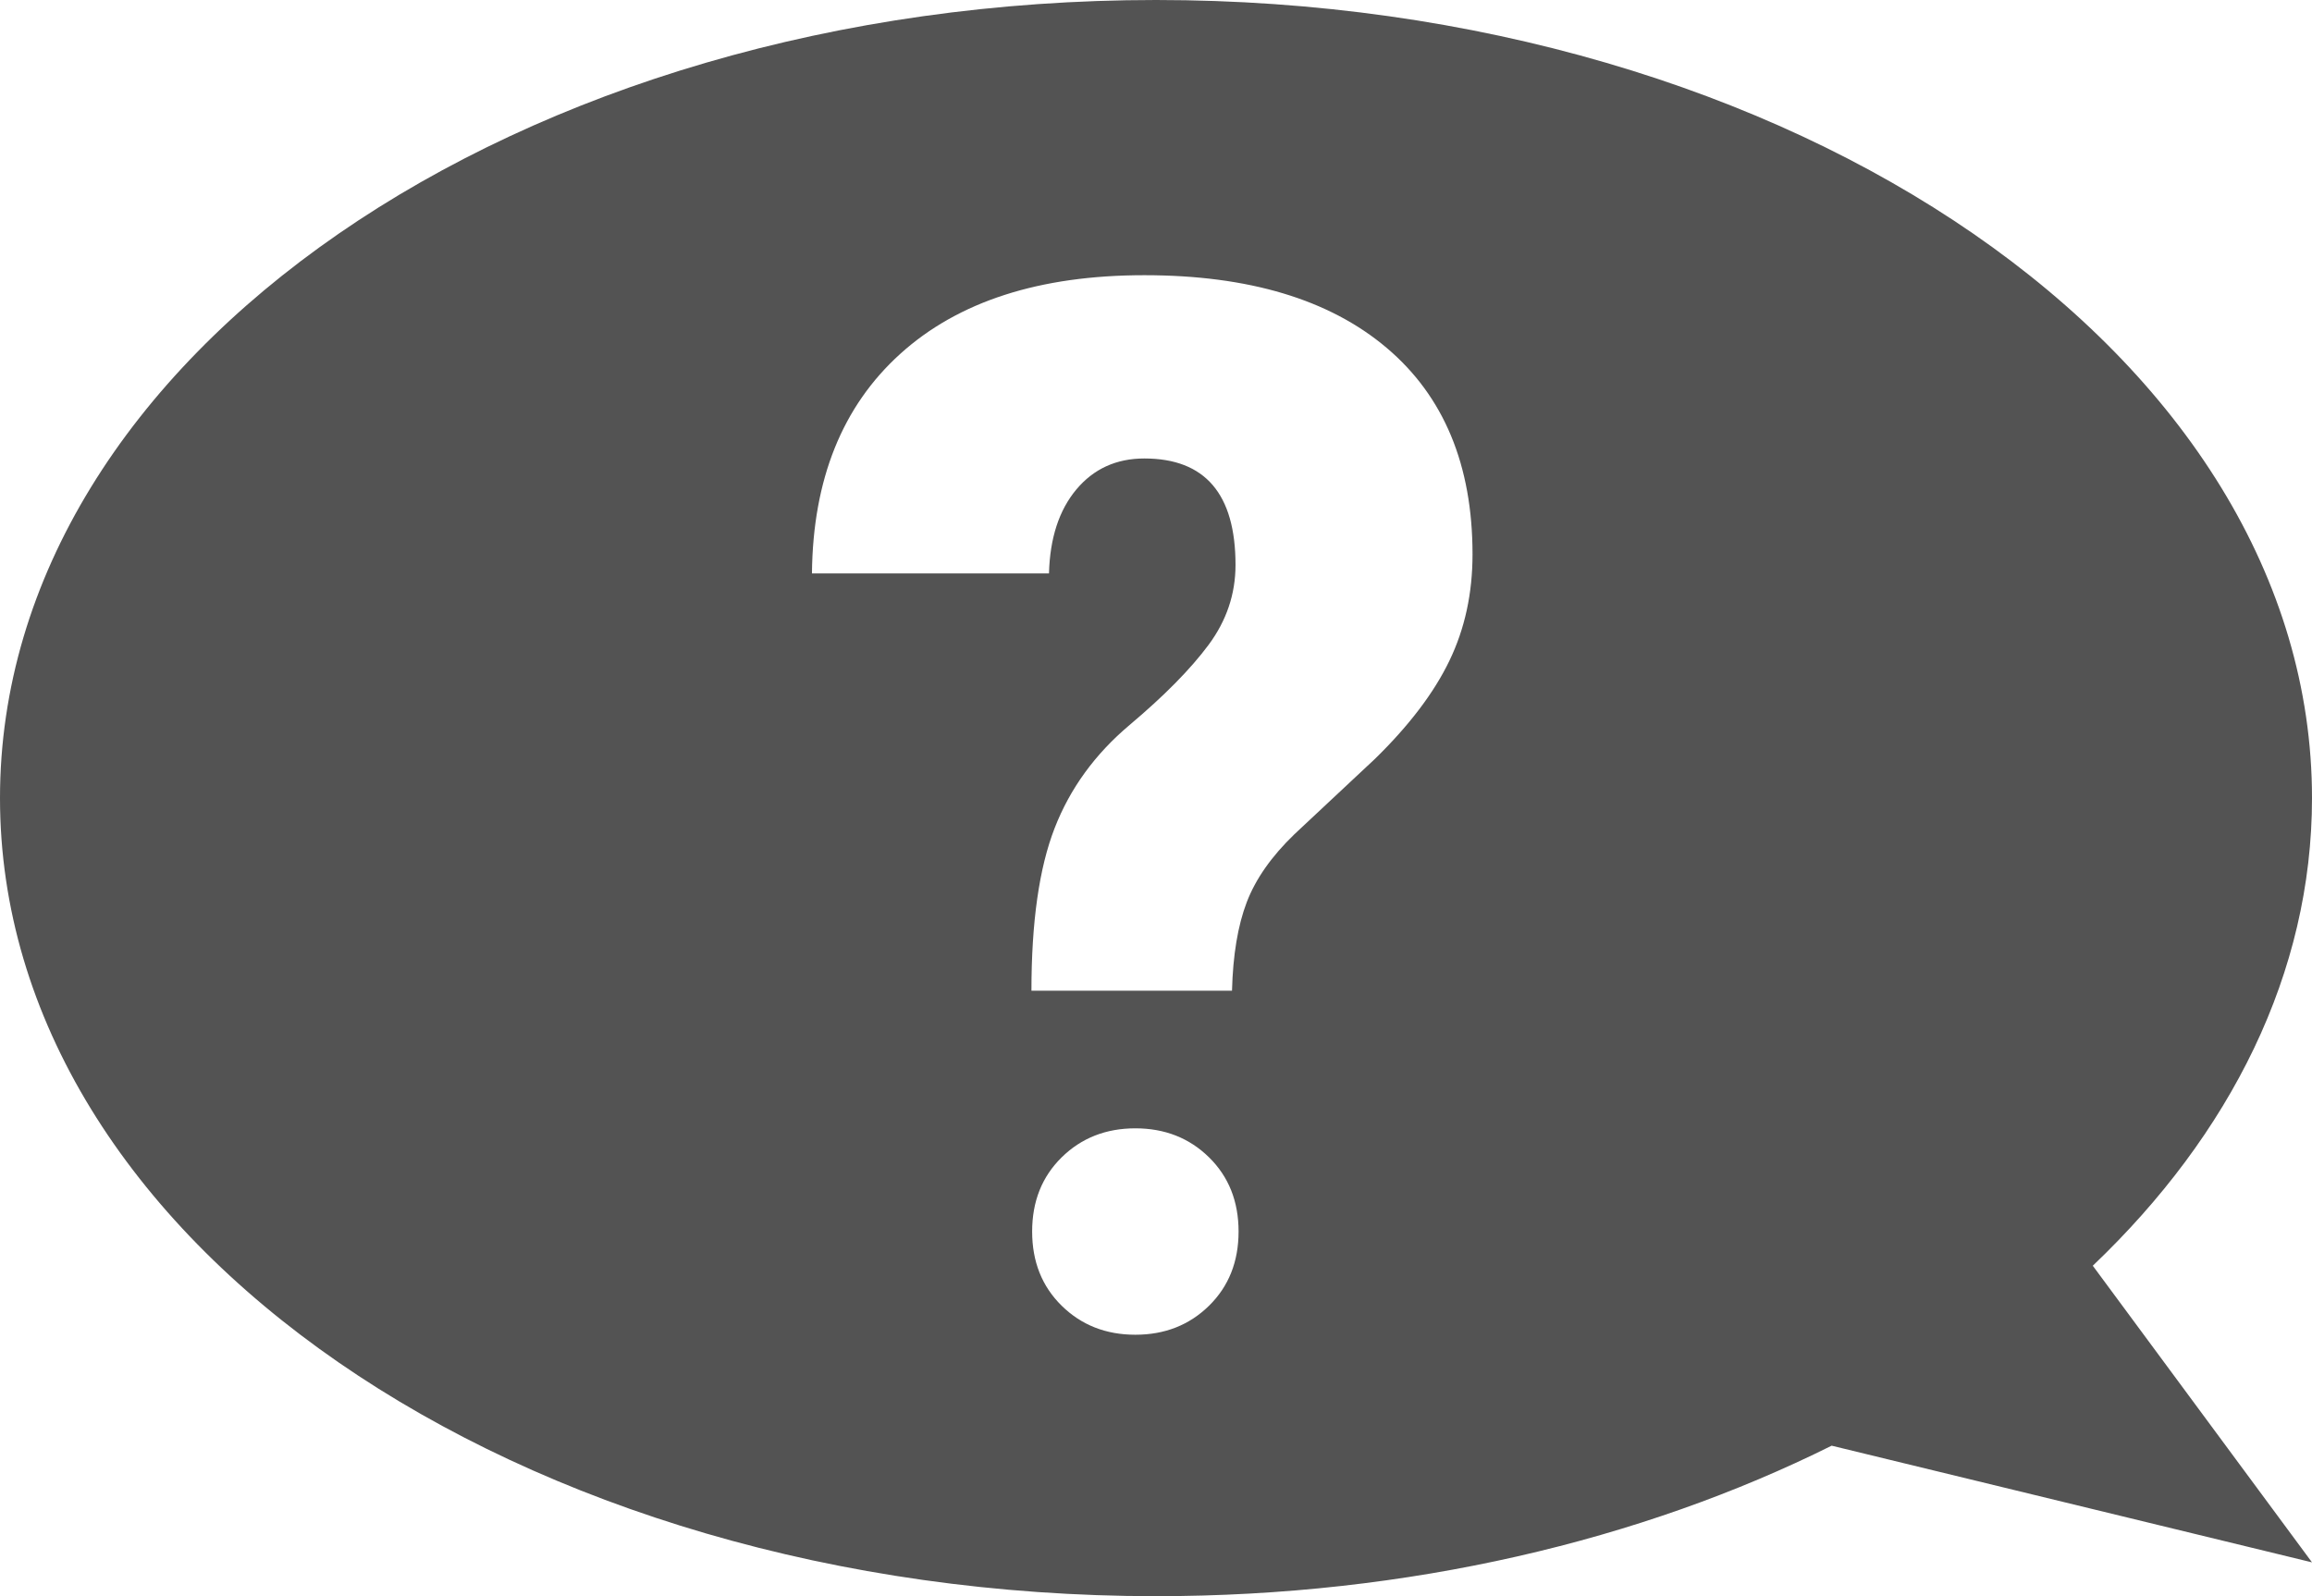
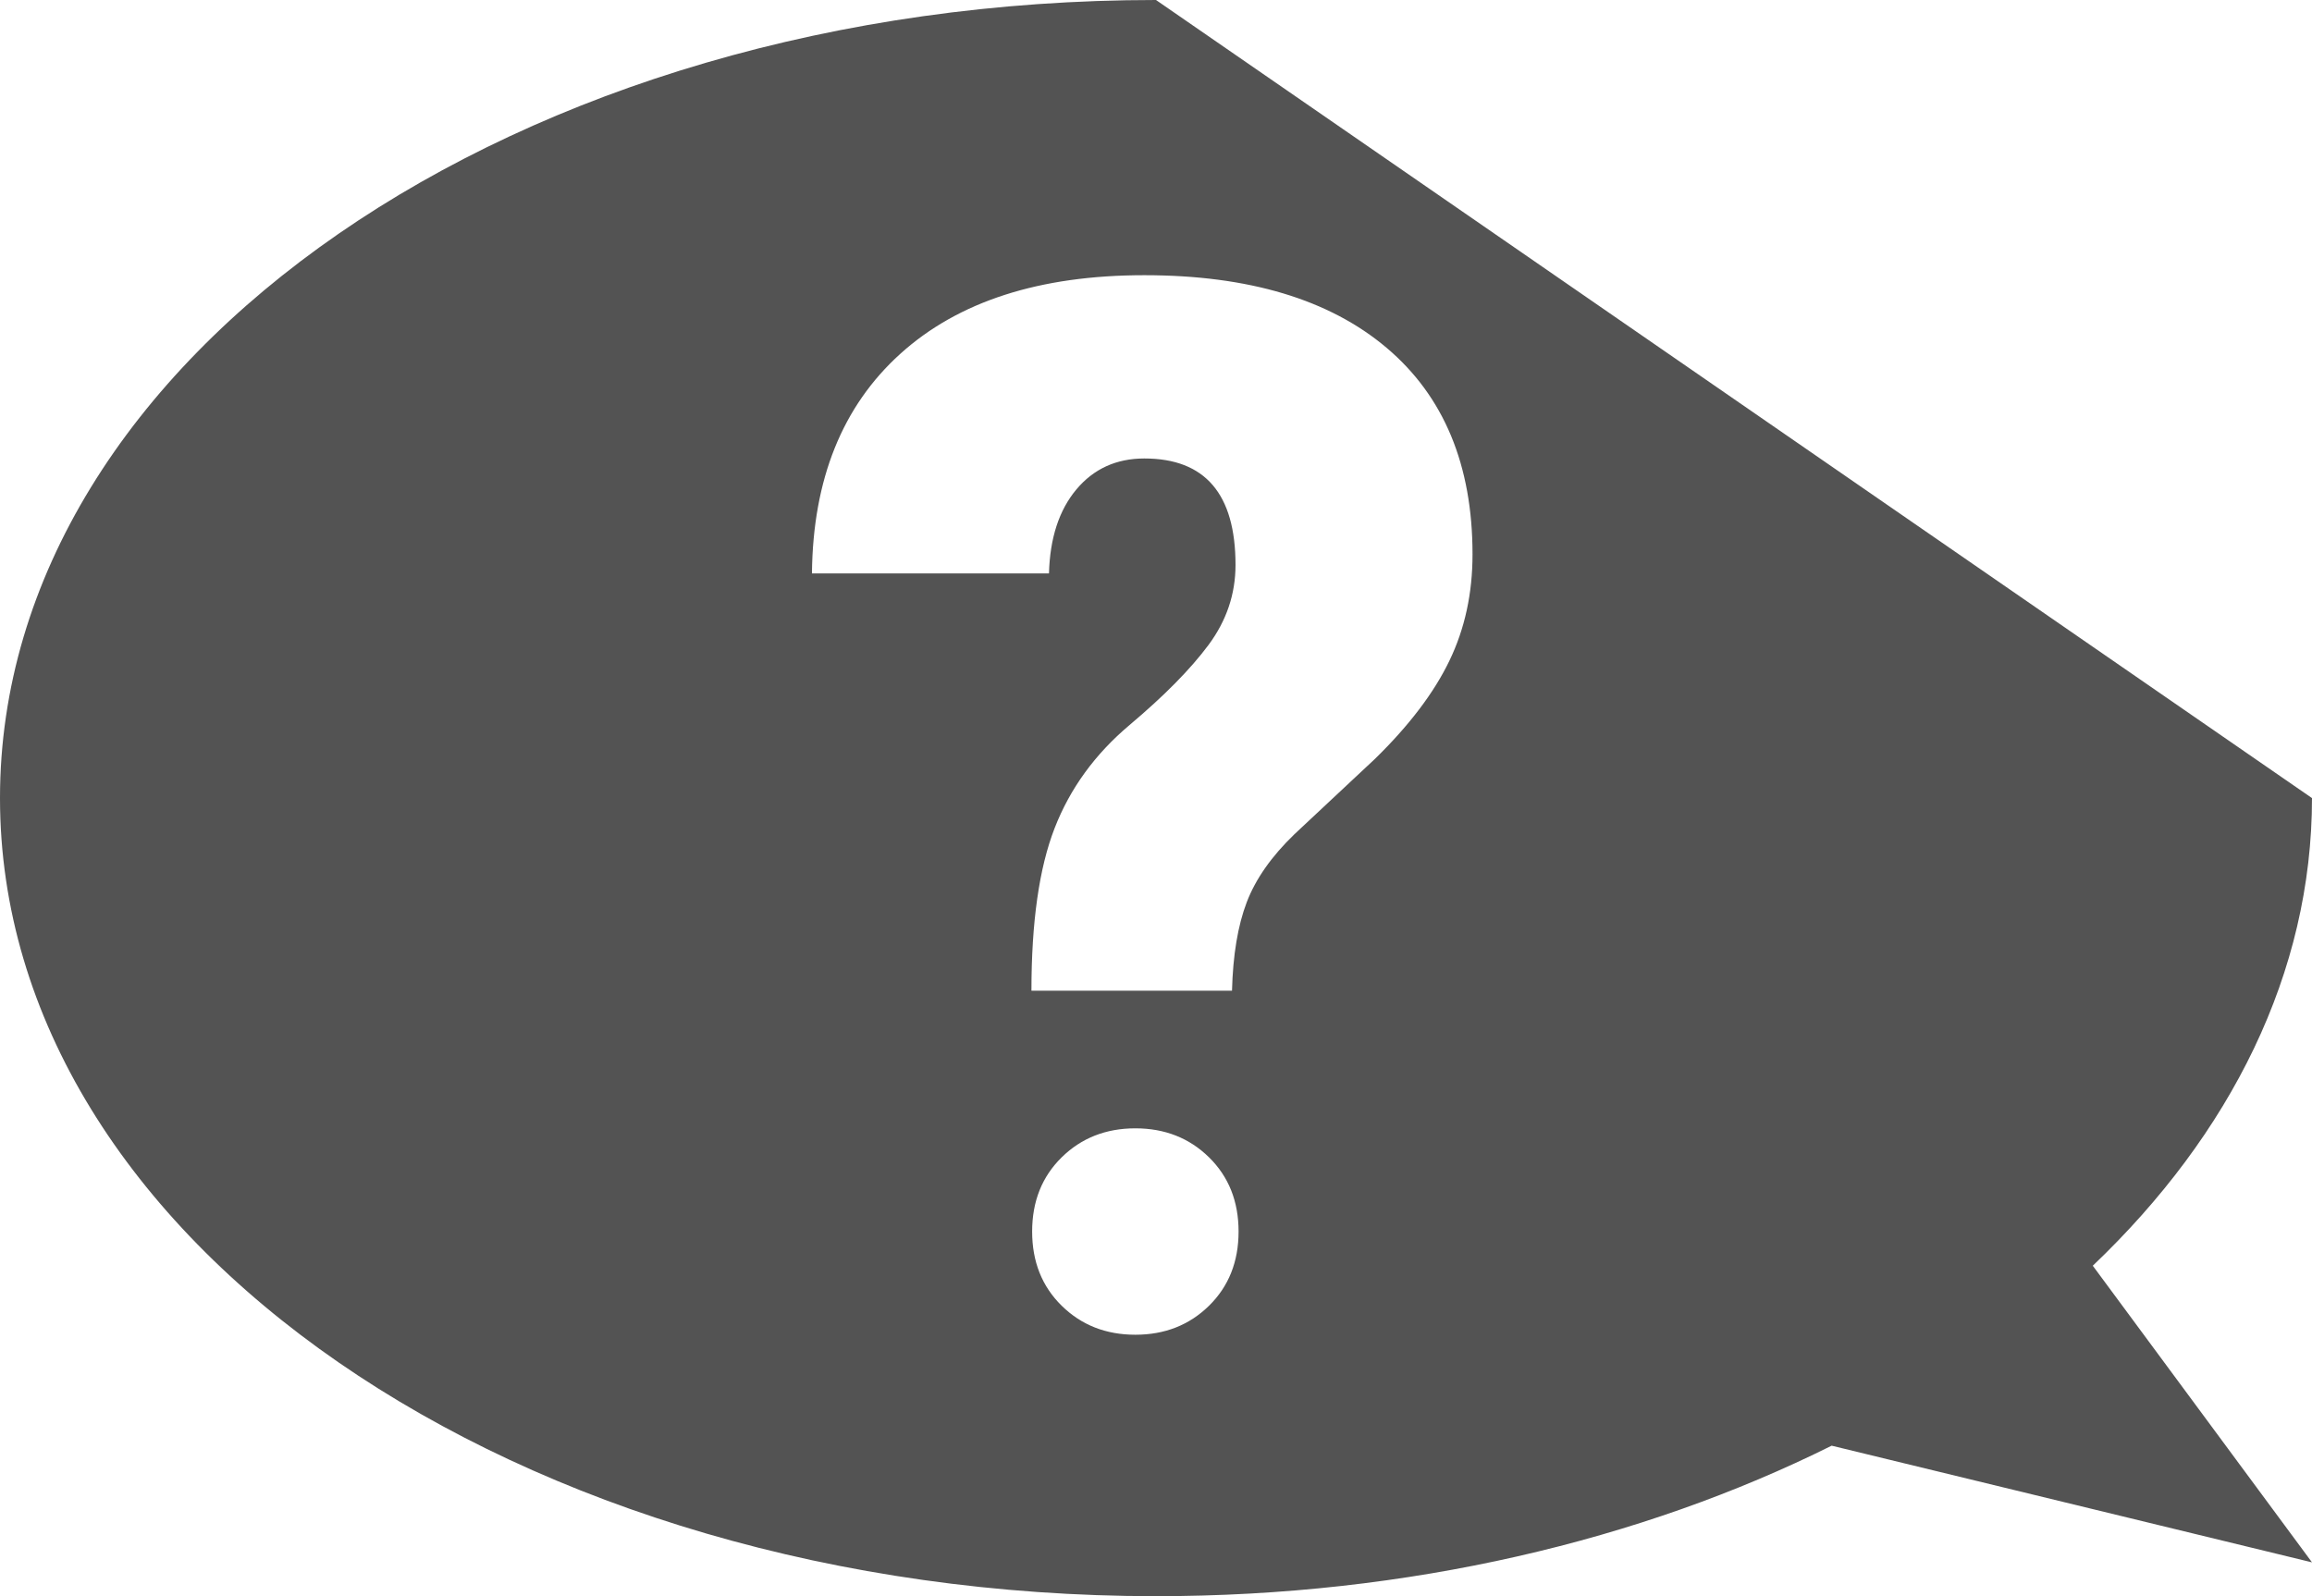
<svg xmlns="http://www.w3.org/2000/svg" width="168px" height="116px" viewBox="0 0 168 116" version="1.1">
  <title>Combined Shape</title>
  <desc>Created with Sketch.</desc>
  <g id="Page-1" stroke="none" stroke-width="1" fill="none" fill-rule="evenodd">
    <g id="icon-line" transform="translate(-16, -45)" fill="#535353">
-       <path d="M184,103 C184,115.695 178.09,127.435 168.071,136.985 L184,158.542 L149.096,150.063 C135.287,156.943 118.332,161 100,161 C53.609,161 16,135.032 16,103 C16,70.968 53.609,45 100,45 C146.391,45 184,70.968 184,103 Z M93.146,129.108 C91.716,130.514 91,132.311 91,134.5 C91,136.69 91.716,138.487 93.146,139.892 C94.576,141.297 96.361,142 98.5,142 C100.638,142 102.424,141.297 103.854,139.892 C105.284,138.487 106,136.69 106,134.5 C106,132.311 105.284,130.514 103.854,129.108 C102.424,127.704 100.638,127 98.5,127 C96.361,127 94.576,127.704 93.146,129.108 Z M90.949,117 L105.523,117 C105.59,114.405 105.947,112.261 106.593,110.57 C107.237,108.88 108.393,107.233 110.058,105.627 L115.916,100.145 C118.397,97.72 120.198,95.347 121.317,93.024 C122.44,90.701 123,88.123 123,85.287 C123,78.799 120.918,73.795 116.757,70.277 C112.595,66.759 106.728,65 99.152,65 C91.543,65 85.632,66.904 81.421,70.712 C77.208,74.521 75.068,79.84 75,86.671 L92.224,86.671 C92.292,84.11 92.953,82.078 94.21,80.574 C95.467,79.072 97.115,78.319 99.152,78.319 C103.568,78.319 105.778,80.899 105.778,86.056 C105.778,88.175 105.122,90.112 103.815,91.872 C102.508,93.63 100.597,95.569 98.082,97.686 C95.568,99.804 93.751,102.305 92.631,105.191 C91.51,108.077 90.949,112.014 90.949,117 Z" id="Combined-Shape" />
+       <path d="M184,103 C184,115.695 178.09,127.435 168.071,136.985 L184,158.542 L149.096,150.063 C135.287,156.943 118.332,161 100,161 C53.609,161 16,135.032 16,103 C16,70.968 53.609,45 100,45 Z M93.146,129.108 C91.716,130.514 91,132.311 91,134.5 C91,136.69 91.716,138.487 93.146,139.892 C94.576,141.297 96.361,142 98.5,142 C100.638,142 102.424,141.297 103.854,139.892 C105.284,138.487 106,136.69 106,134.5 C106,132.311 105.284,130.514 103.854,129.108 C102.424,127.704 100.638,127 98.5,127 C96.361,127 94.576,127.704 93.146,129.108 Z M90.949,117 L105.523,117 C105.59,114.405 105.947,112.261 106.593,110.57 C107.237,108.88 108.393,107.233 110.058,105.627 L115.916,100.145 C118.397,97.72 120.198,95.347 121.317,93.024 C122.44,90.701 123,88.123 123,85.287 C123,78.799 120.918,73.795 116.757,70.277 C112.595,66.759 106.728,65 99.152,65 C91.543,65 85.632,66.904 81.421,70.712 C77.208,74.521 75.068,79.84 75,86.671 L92.224,86.671 C92.292,84.11 92.953,82.078 94.21,80.574 C95.467,79.072 97.115,78.319 99.152,78.319 C103.568,78.319 105.778,80.899 105.778,86.056 C105.778,88.175 105.122,90.112 103.815,91.872 C102.508,93.63 100.597,95.569 98.082,97.686 C95.568,99.804 93.751,102.305 92.631,105.191 C91.51,108.077 90.949,112.014 90.949,117 Z" id="Combined-Shape" />
    </g>
  </g>
</svg>